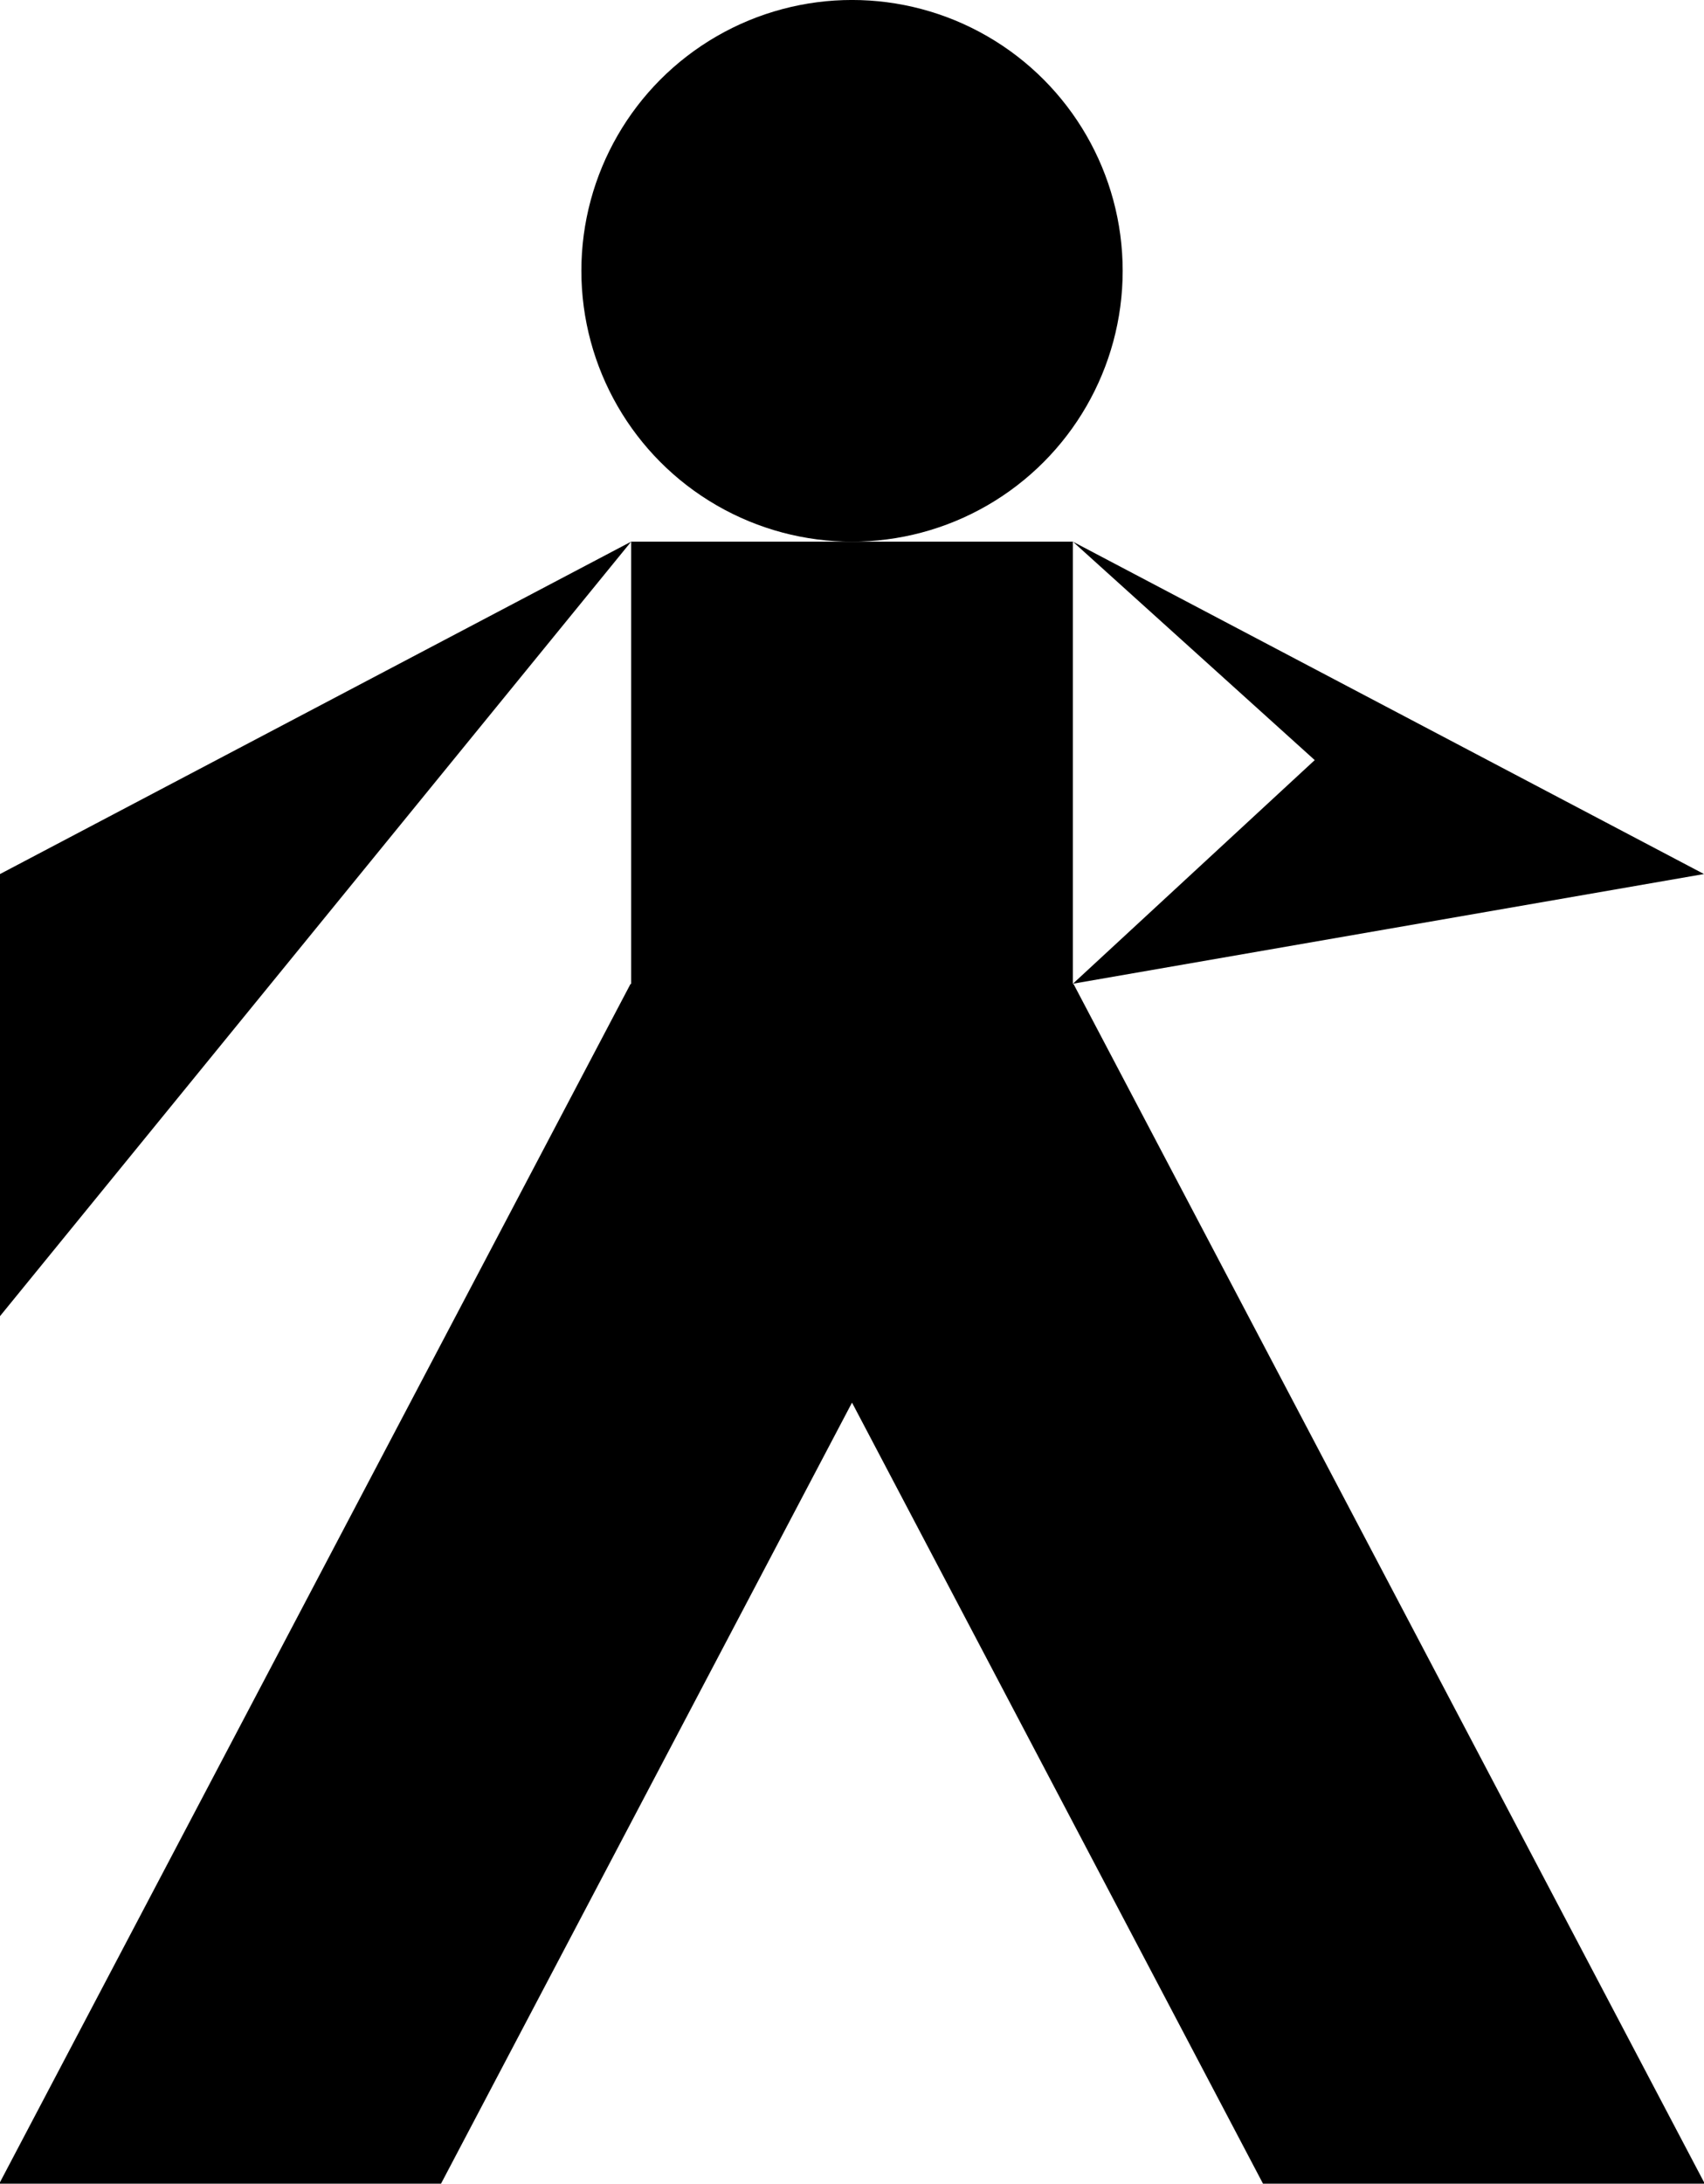
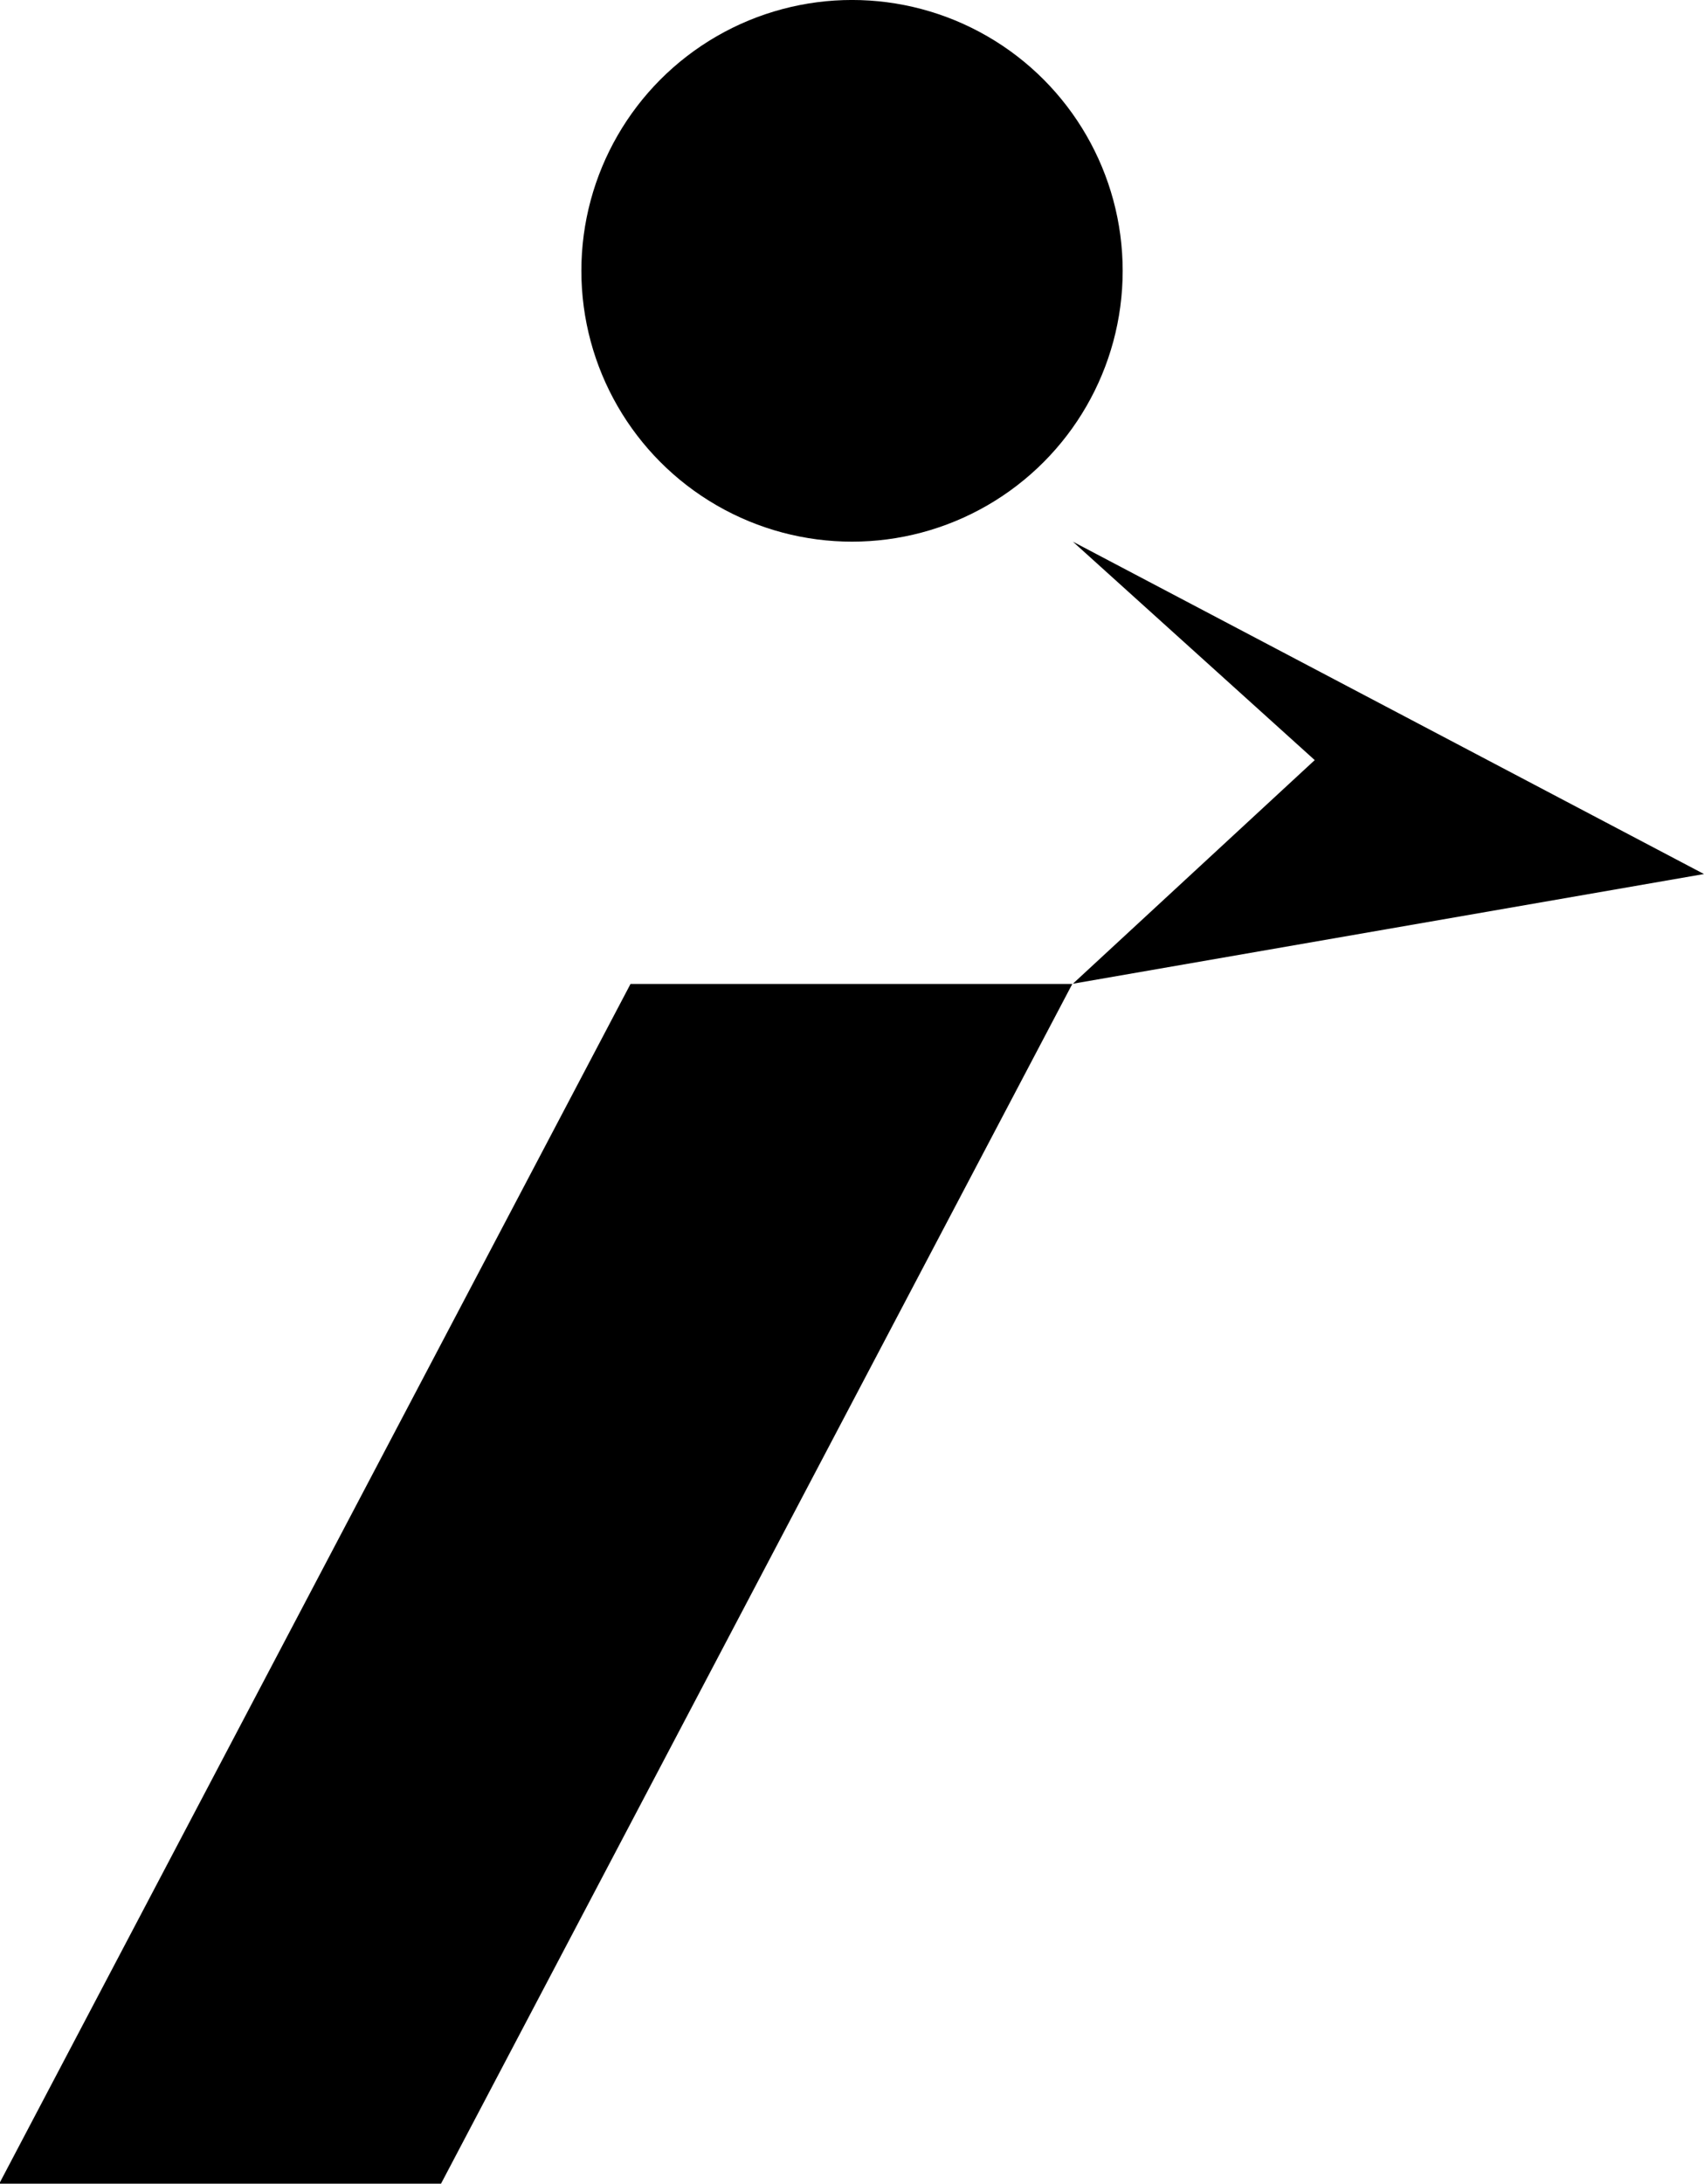
<svg xmlns="http://www.w3.org/2000/svg" xmlns:ns1="http://www.inkscape.org/namespaces/inkscape" xmlns:ns2="http://sodipodi.sourceforge.net/DTD/sodipodi-0.dtd" width="83.244mm" height="106.604mm" viewBox="0 0 83.244 106.604" version="1.1" id="svg60" ns1:version="1.1.1 (3bf5ae0d25, 2021-09-20)" ns2:docname="drawing-3.svg" ns1:export-filename="C:\Users\Willi\Desktop\drawing-3.png" ns1:export-xdpi="96" ns1:export-ydpi="96">
  <ns2:namedview id="namedview62" pagecolor="#ffffff" bordercolor="#999999" borderopacity="1" ns1:pageshadow="0" ns1:pageopacity="0" ns1:pagecheckerboard="0" ns1:document-units="mm" showgrid="false" ns1:zoom="0.77771465" ns1:cx="84.221121" ns1:cy="365.81541" ns1:window-width="2560" ns1:window-height="1417" ns1:window-x="-8" ns1:window-y="-8" ns1:window-maximized="1" ns1:current-layer="layer1" />
  <defs id="defs57" />
  <g ns1:label="Layer 1" ns1:groupmode="layer" id="layer1" transform="translate(-79.151,-51.822)">
    <g id="g18">
-       <path id="rect3978-4" style="fill:#000000;fill-opacity:1;stroke:none;stroke-width:5.779;stroke-linecap:butt;stroke-linejoin:round;stroke-miterlimit:0.6;stroke-dasharray:none;stroke-opacity:1;paint-order:stroke fill markers" d="m 131.564,78.265 -21.581,5.3e-4 v 41.572 h 21.581 z" ns1:export-filename="C:\Users\Willi\path4390-2.png" ns1:export-xdpi="96" ns1:export-ydpi="96" />
-       <rect style="fill:#000000;fill-opacity:1;stroke:none;stroke-width:10.409;stroke-linecap:butt;stroke-linejoin:round;stroke-miterlimit:0.6;stroke-dasharray:none;stroke-opacity:1;paint-order:stroke fill markers" id="rect4184-6" width="21.582" height="66.197" x="57.432" y="112.832" transform="matrix(1,0,0.466,0.885,0,0)" ns1:export-filename="C:\Users\Willi\path4390-2.png" ns1:export-xdpi="96" ns1:export-ydpi="96" />
      <path id="path7148-1" style="fill:#000000;fill-opacity:1;stroke:none;stroke-width:9.792;stroke-linecap:butt;stroke-linejoin:round;stroke-miterlimit:0.6;stroke-dasharray:none;stroke-opacity:1;paint-order:stroke fill markers" d="m 131.563,78.265 11.815,10.664 -11.815,10.918 v -10e-4 l 30.831,-5.355 z" ns2:nodetypes="cccccc" ns1:export-filename="C:\Users\Willi\path4390-2.png" ns1:export-xdpi="96" ns1:export-ydpi="96" />
-       <path id="path7148-2-26" style="fill:#000000;fill-opacity:1;stroke:none;stroke-width:9.792;stroke-linecap:butt;stroke-linejoin:round;stroke-miterlimit:0.6;stroke-dasharray:none;stroke-opacity:1;paint-order:stroke fill markers" d="m 109.983,78.265 21.58,5.3e-4 H 109.983 L 79.151,116.074 V 94.492 Z" ns2:nodetypes="cccccc" ns1:export-filename="C:\Users\Willi\path4390-2.png" ns1:export-xdpi="96" ns1:export-ydpi="96" />
      <rect style="fill:#000000;fill-opacity:1;stroke:none;stroke-width:10.409;stroke-linecap:butt;stroke-linejoin:round;stroke-miterlimit:0.6;stroke-dasharray:none;stroke-opacity:1;paint-order:stroke fill markers" id="rect4184-1-0" width="21.582" height="66.197" x="-184.115" y="112.832" transform="matrix(-1,0,-0.466,0.885,0,0)" ns1:export-filename="C:\Users\Willi\path4390-2.png" ns1:export-xdpi="96" ns1:export-ydpi="96" />
      <circle style="fill:#000000;fill-opacity:1;stroke:none;stroke-width:10.026;stroke-linecap:butt;stroke-linejoin:round;stroke-miterlimit:0.6;stroke-dasharray:none;stroke-opacity:1;paint-order:stroke fill markers" id="path4390-2" cy="65.043" cx="120.774" r="13.222" ns1:export-filename="C:\Users\Willi\path4390-2.png" ns1:export-xdpi="96" ns1:export-ydpi="96" />
    </g>
  </g>
</svg>